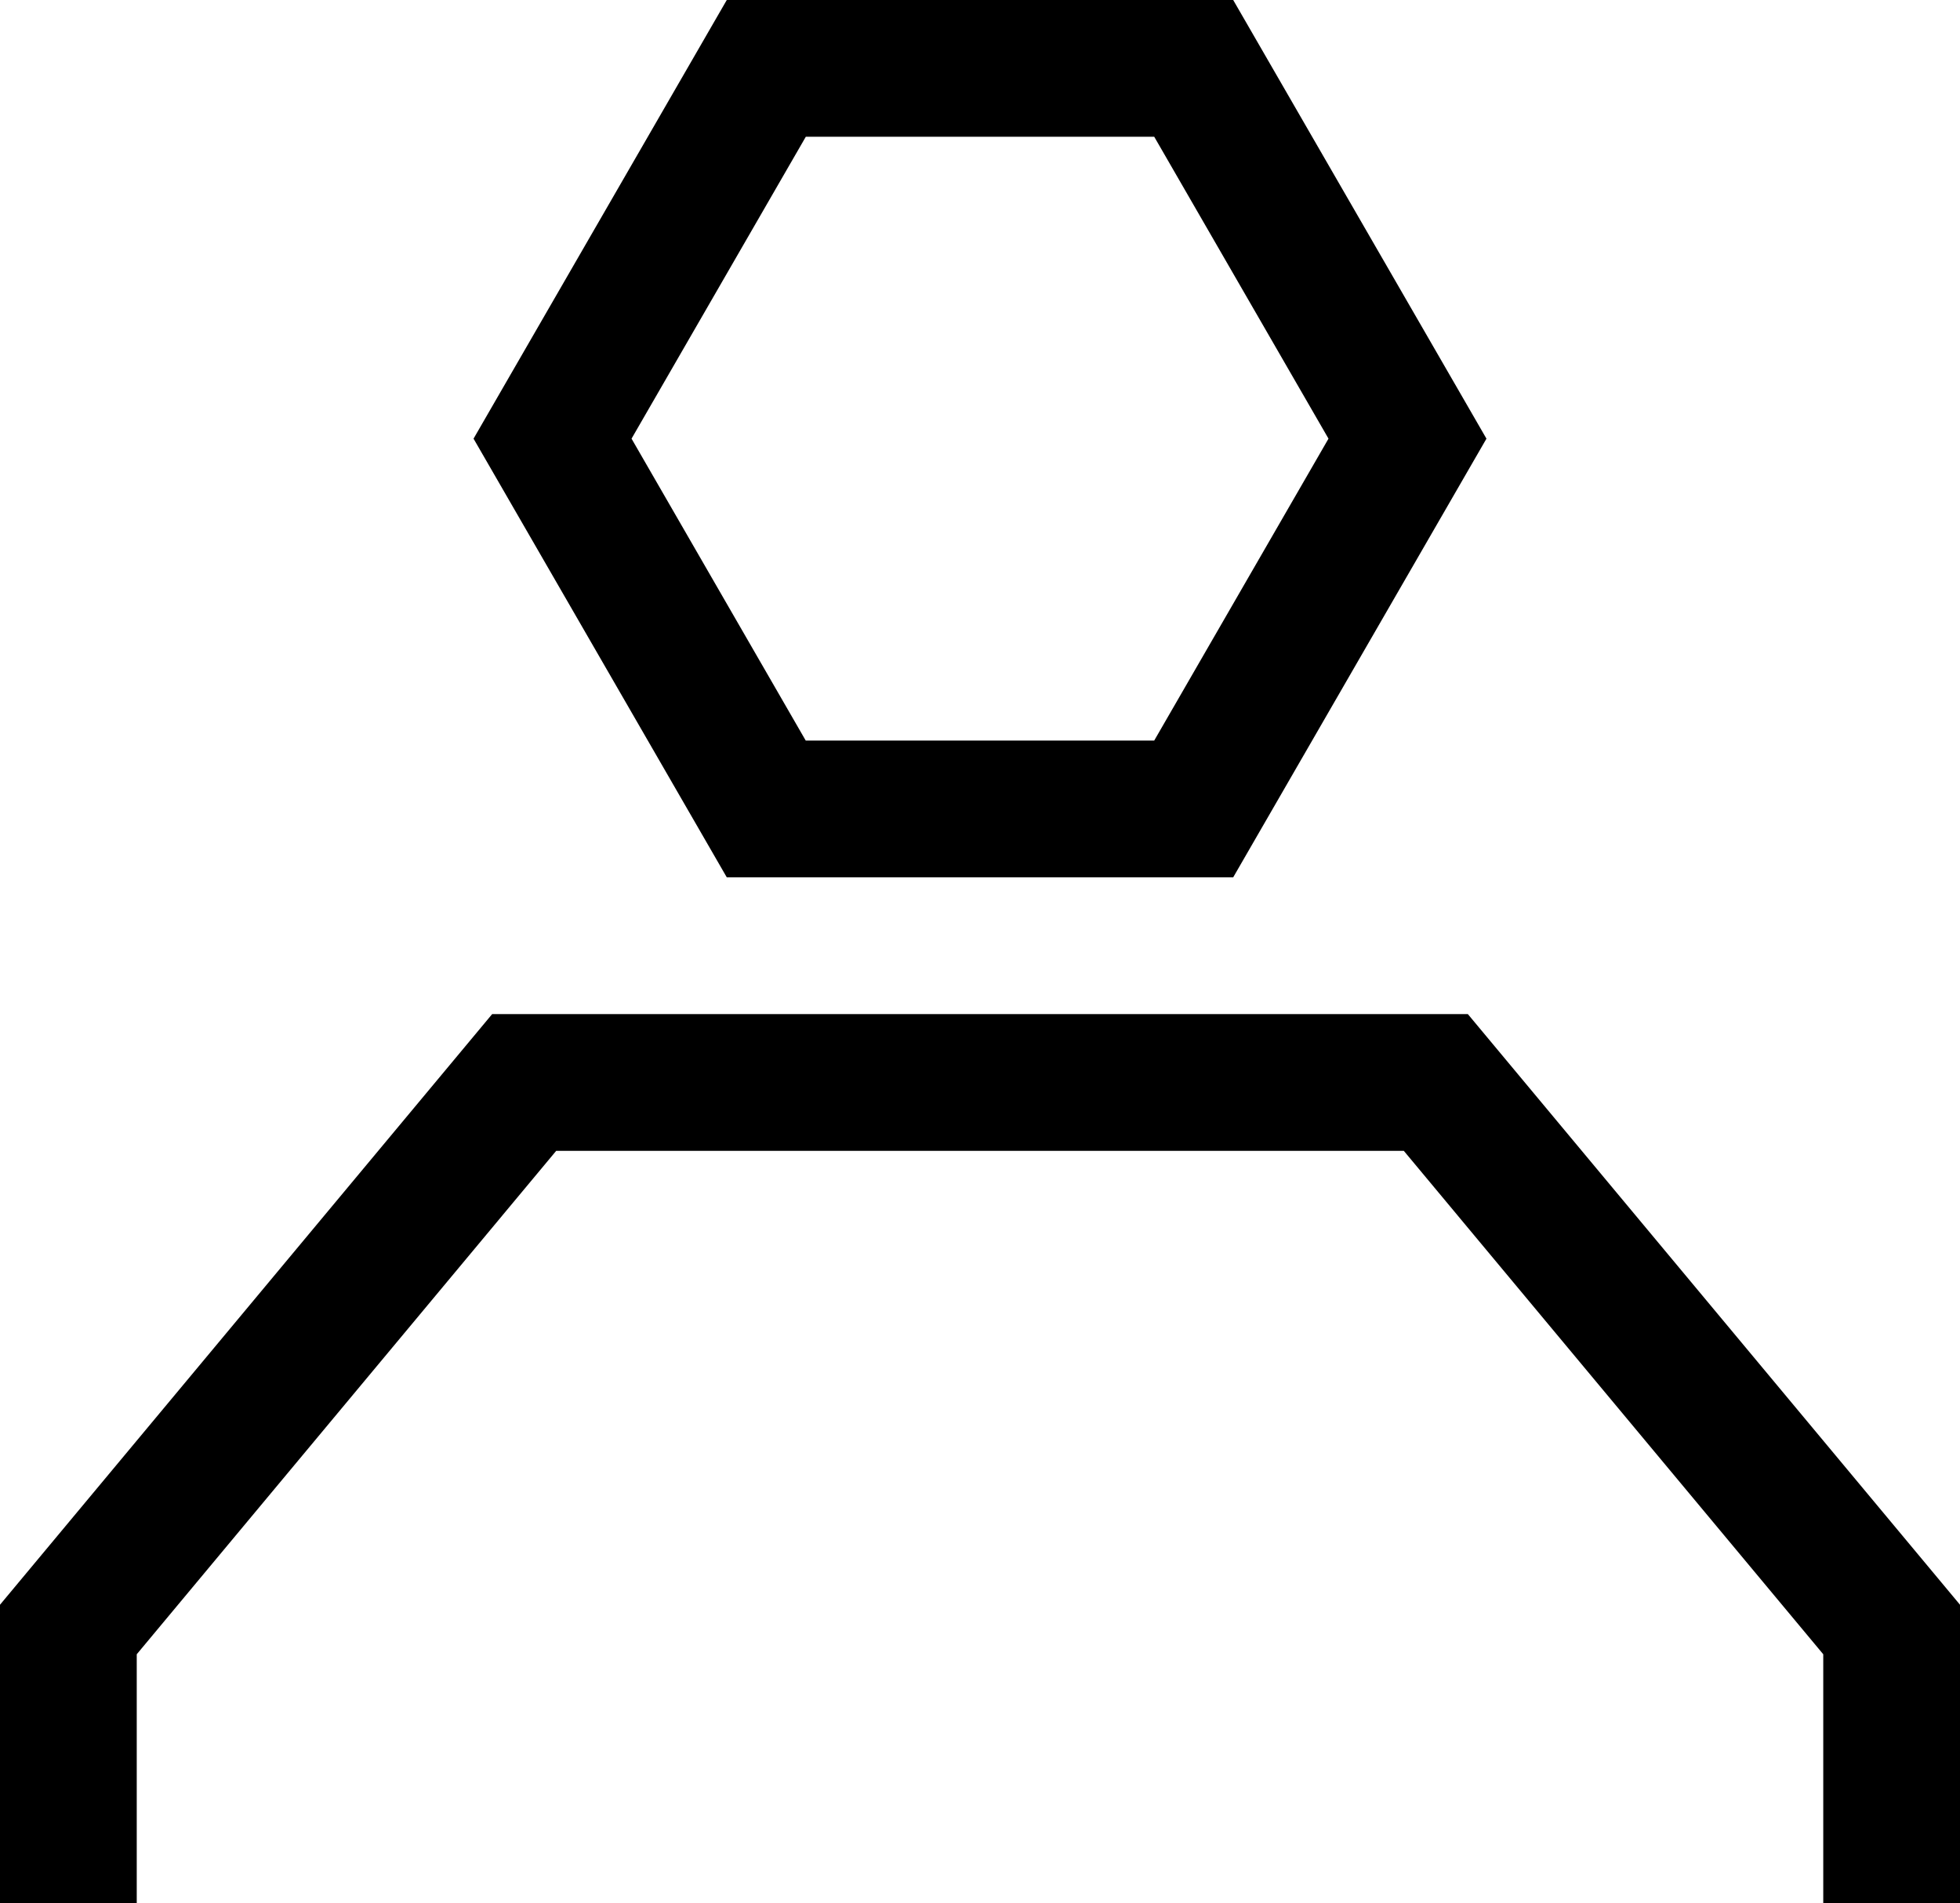
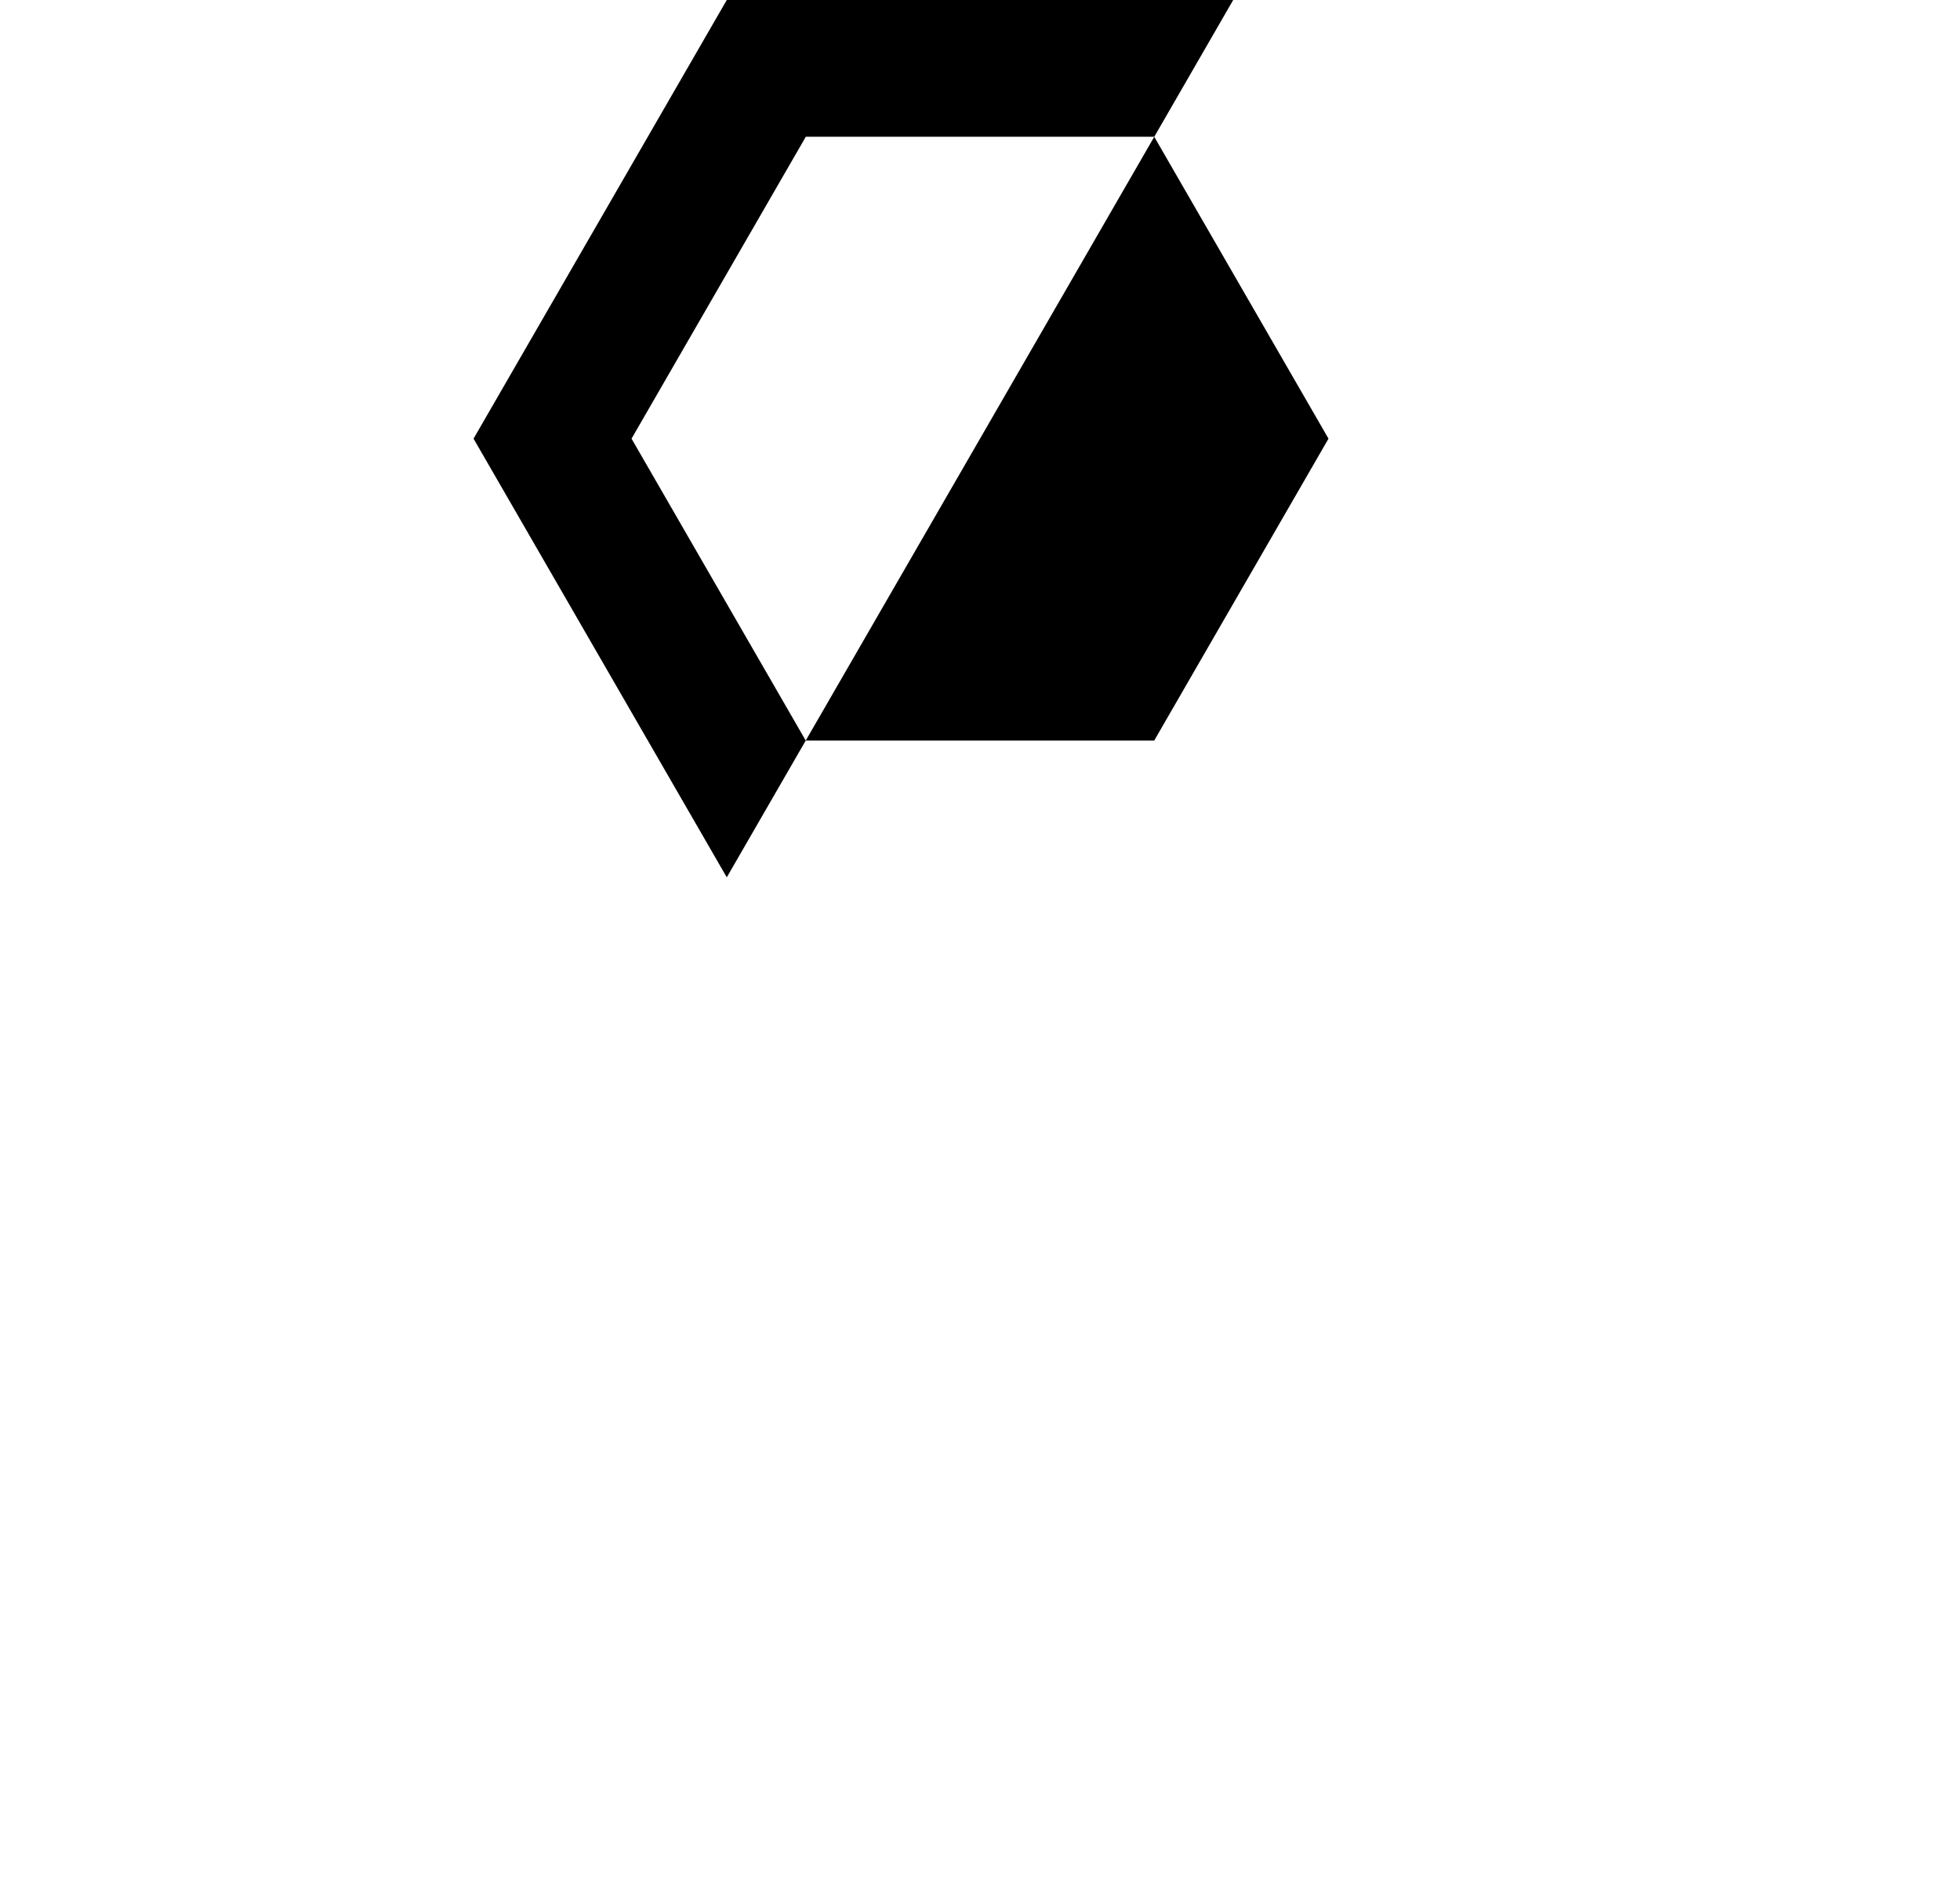
<svg xmlns="http://www.w3.org/2000/svg" width="59.684" height="57.942" viewBox="0 0 59.684 57.942">
  <g id="Group_568" data-name="Group 568" transform="translate(0)">
-     <path id="Path_145" data-name="Path 145" d="M-22.77,0-37.757,17.984v9.082h4.164V19.492L-20.82,4.164H4.99L17.763,19.492v7.574h4.164V17.984L6.94,0Z" transform="translate(37.757 30.876)" />
-     <path id="Path_146" data-name="Path 146" d="M-11.716,0l-7.711,13.356,7.711,13.356H3.705l7.712-13.356L3.705,0Zm-2.9,13.356,5.307-9.193H1.3l5.307,9.193L1.3,22.548H-9.312Z" transform="translate(33.847)" />
+     <path id="Path_146" data-name="Path 146" d="M-11.716,0l-7.711,13.356,7.711,13.356l7.712-13.356L3.705,0Zm-2.9,13.356,5.307-9.193H1.3l5.307,9.193L1.3,22.548H-9.312Z" transform="translate(33.847)" />
  </g>
</svg>